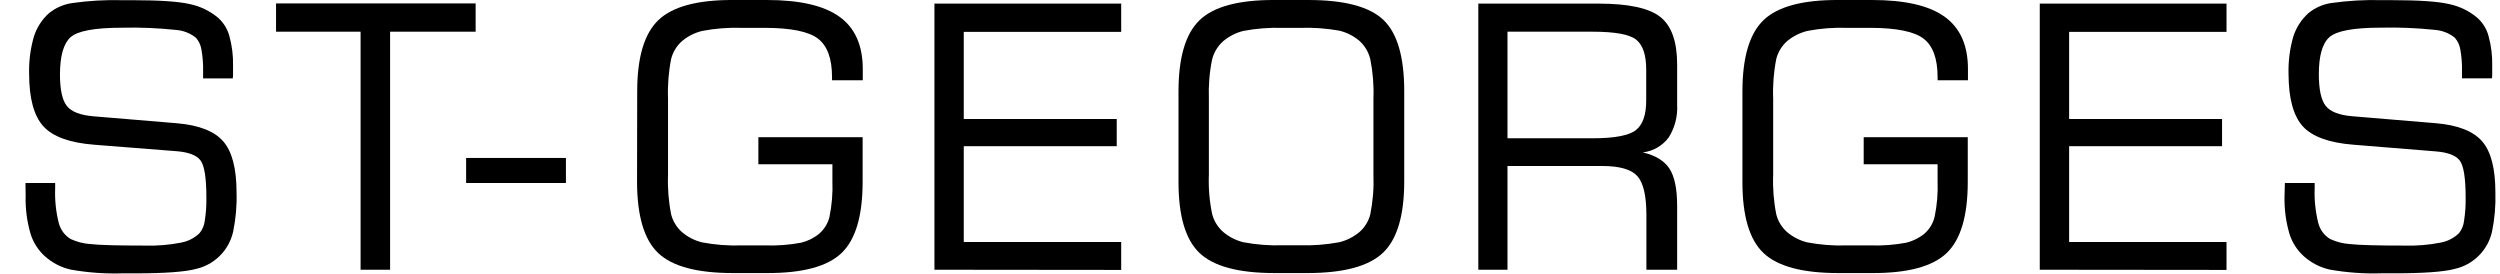
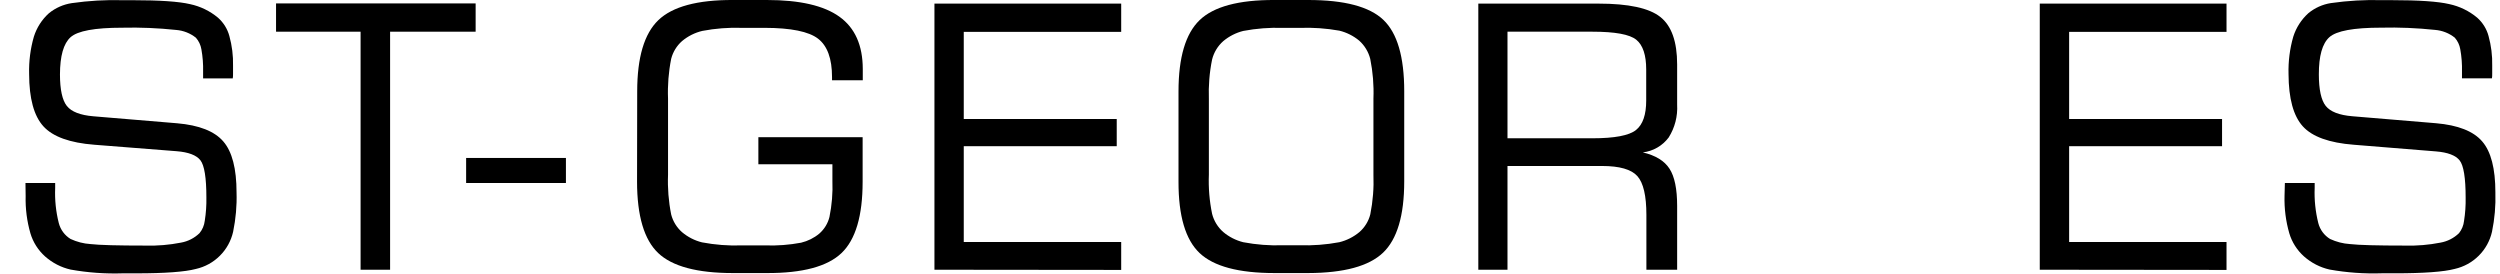
<svg xmlns="http://www.w3.org/2000/svg" version="1.1" id="Layer_1" x="0px" y="0px" viewBox="0 0 526.09 57.62" style="enable-background:new 0 0 526.09 57.62;" xml:space="preserve">
  <path d="M5.36,38.51h6.25v1.05c-0.1,2.48,0.15,4.97,0.76,7.38c0.36,1.4,1.25,2.6,2.48,3.35c1.32,0.61,2.73,0.98,4.18,1.07  c1.88,0.22,5.76,0.32,11.63,0.32c2.48,0.07,4.97-0.14,7.41-0.62c1.48-0.26,2.84-0.95,3.92-2c0.61-0.74,0.99-1.65,1.1-2.6  c0.26-1.62,0.37-3.25,0.34-4.89c0-4.17-0.42-6.78-1.26-7.85c-0.84-1.07-2.51-1.7-5-1.9l-17.31-1.36c-5.17-0.4-8.74-1.69-10.73-3.88  c-1.99-2.19-2.99-5.85-3-11c-0.07-2.66,0.26-5.31,1-7.87c0.6-1.9,1.69-3.6,3.17-4.93c1.38-1.12,3.03-1.85,4.79-2.12  c3.56-0.51,7.16-0.72,10.76-0.62h2c5.75,0,9.8,0.28,12.14,0.83c2.17,0.46,4.19,1.44,5.89,2.86c1.16,1.03,1.99,2.37,2.39,3.86  c0.56,2.03,0.82,4.13,0.77,6.23c0,0.72,0,1.28,0,1.67c0,0.39,0,0.74-0.06,1h-6.24v-1.4c0.04-1.58-0.08-3.16-0.36-4.72  c-0.15-0.9-0.55-1.74-1.15-2.43c-1.19-0.95-2.64-1.52-4.16-1.64c-3.77-0.4-7.56-0.56-11.35-0.47c-5.77,0-9.39,0.67-10.87,2  c-1.48,1.33-2.22,3.94-2.23,7.83c0,3.21,0.49,5.43,1.45,6.64c0.96,1.21,2.83,1.94,5.59,2.17l17.62,1.47  c4.62,0.4,7.86,1.67,9.71,3.82c1.86,2.14,2.79,5.73,2.79,10.74c0.09,2.78-0.16,5.55-0.72,8.27c-0.43,1.91-1.4,3.67-2.79,5.05  c-1.39,1.39-3.14,2.35-5.06,2.78c-2.29,0.61-6.47,0.92-12.55,0.92h-2.79c-3.68,0.12-7.37-0.14-11-0.79  c-1.99-0.45-3.83-1.4-5.36-2.75c-1.47-1.31-2.55-3-3.11-4.89c-0.73-2.54-1.07-5.18-1-7.83L5.36,38.51z" />
  <path d="M58.09,6.67V0.72h42v5.95h-18v50.09h-6.21V6.67H58.09z" />
  <path d="M98.09,38.51v-5.27h21v5.27H98.09z" />
  <path d="M134.09,19.24c0-7.15,1.48-12.15,4.45-15c2.97-2.85,8.21-4.27,15.73-4.24h7.11c6.91,0,12,1.17,15.27,3.52  c3.27,2.35,4.9,6.01,4.91,11v2.37h-6.47v-0.67c0-3.87-0.98-6.57-2.94-8.08c-1.96-1.51-5.7-2.27-11.21-2.28h-4.85  c-2.77-0.09-5.55,0.12-8.28,0.64c-1.58,0.37-3.05,1.11-4.29,2.15c-1.12,0.99-1.91,2.29-2.28,3.73c-0.55,2.76-0.77,5.58-0.66,8.39v16  c-0.11,2.8,0.11,5.61,0.66,8.36c0.37,1.44,1.17,2.74,2.28,3.72c1.22,1.03,2.66,1.77,4.21,2.15c2.75,0.52,5.56,0.74,8.36,0.64h4.93  c2.53,0.09,5.07-0.1,7.56-0.57c1.41-0.34,2.73-0.99,3.84-1.92c1.05-0.92,1.8-2.14,2.13-3.5c0.51-2.5,0.72-5.05,0.62-7.6v-3.49  h-15.58v-5.69h21.94v9.38c0,7.17-1.48,12.17-4.44,15c-2.96,2.83-8.21,4.24-15.74,4.21h-7.11c-7.53,0-12.77-1.4-15.73-4.21  c-2.96-2.81-4.44-7.81-4.45-15L134.09,19.24z" />
  <path d="M196.64,56.76v-56h39.3v5.95h-33.13v18.33H235v5.72h-32.19v20.17h33.13v5.87L196.64,56.76z" />
  <path d="M248,19.24c0-7.15,1.48-12.15,4.44-15c2.96-2.85,8.22-4.27,15.77-4.24h7.08c7.62,0,12.89,1.39,15.82,4.18  c2.93,2.79,4.39,7.79,4.39,15v19c0,7.17-1.49,12.17-4.46,15c-2.97,2.83-8.22,4.26-15.75,4.28h-7.08c-7.55,0-12.8-1.4-15.77-4.21  c-2.97-2.81-4.45-7.81-4.44-15V19.24z M273.44,5.87h-3.46c-2.8-0.1-5.61,0.12-8.36,0.64c-1.55,0.39-2.99,1.13-4.21,2.15  c-1.15,1.02-1.97,2.37-2.34,3.86c-0.56,2.74-0.78,5.54-0.68,8.34v15.88c-0.11,2.77,0.12,5.54,0.68,8.26  c0.38,1.48,1.19,2.81,2.34,3.82c1.22,1.03,2.66,1.76,4.21,2.15c2.75,0.52,5.56,0.74,8.36,0.64h3.46c2.82,0.09,5.63-0.12,8.4-0.64  c1.56-0.38,3.02-1.12,4.25-2.15c1.11-0.98,1.91-2.28,2.27-3.72c0.55-2.75,0.77-5.56,0.66-8.36v-16c0.11-2.8-0.12-5.6-0.67-8.34  c-0.38-1.49-1.19-2.84-2.34-3.86c-1.21-1-2.64-1.72-4.17-2.09C279.07,5.96,276.25,5.76,273.44,5.87L273.44,5.87z" />
  <path d="M311.09,56.76v-56h25.29c6.3,0,10.63,0.93,13,2.8c2.37,1.87,3.55,5.2,3.55,10v8.46c0.14,2.43-0.48,4.85-1.78,6.91  c-0.65,0.86-1.46,1.59-2.4,2.13c-0.93,0.54-1.97,0.88-3.04,1.01c2.67,0.63,4.54,1.77,5.61,3.43c1.08,1.66,1.61,4.27,1.61,7.83v13.43  h-6.47V45.21c0-4-0.63-6.73-1.9-8.15c-1.27-1.42-3.75-2.13-7.43-2.13h-19.9v21.83H311.09z M335.09,6.67h-17.86V29.1h17.86  c4.67,0,7.72-0.58,9.17-1.73c1.45-1.15,2.16-3.23,2.16-6.21v-6.55c0-3-0.69-5.12-2.09-6.25C342.93,7.23,339.88,6.67,335.09,6.67  L335.09,6.67z" />
-   <path d="M366.67,19.24c0-7.15,1.48-12.15,4.44-15c2.96-2.85,8.21-4.27,15.74-4.24h7.11c6.9,0,11.99,1.17,15.26,3.52  c3.27,2.35,4.91,6.01,4.91,11v2.37h-6.39v-0.67c0-3.87-0.98-6.57-2.94-8.08c-1.96-1.51-5.7-2.27-11.22-2.28h-4.93  c-2.78-0.09-5.55,0.12-8.28,0.64c-1.58,0.38-3.04,1.11-4.29,2.15c-1.12,0.99-1.91,2.29-2.28,3.73c-0.55,2.76-0.77,5.58-0.66,8.39v16  c-0.11,2.8,0.11,5.61,0.66,8.36c0.37,1.44,1.17,2.74,2.28,3.72c1.22,1.03,2.67,1.77,4.22,2.15c2.75,0.52,5.55,0.74,8.35,0.64h4.93  c2.54,0.09,5.08-0.1,7.57-0.57c1.41-0.34,2.72-0.99,3.84-1.92c1.05-0.92,1.79-2.14,2.12-3.5c0.52-2.5,0.73-5.05,0.63-7.6v-3.49  h-15.55v-5.69h21.9v9.38c0,7.17-1.48,12.17-4.44,15c-2.96,2.83-8.19,4.24-15.69,4.21h-7.11c-7.53,0-12.77-1.4-15.74-4.21  c-2.97-2.81-4.45-7.81-4.44-15V19.24z" />
  <path d="M429.24,56.76v-56h39.3v5.95h-33.12v18.33h32.18v5.72h-32.18v20.17h33.12v5.87L429.24,56.76z" />
  <path d="M480.82,38.51h6.27v1.05c-0.1,2.48,0.16,4.97,0.76,7.38c0.36,1.4,1.25,2.6,2.48,3.35c1.32,0.61,2.73,0.98,4.18,1.07  c1.88,0.22,5.76,0.32,11.63,0.32c2.48,0.07,4.97-0.14,7.41-0.62c1.48-0.26,2.84-0.95,3.92-2c0.58-0.74,0.95-1.62,1.05-2.56  c0.26-1.62,0.37-3.25,0.34-4.89c0-4.17-0.42-6.78-1.26-7.85c-0.84-1.07-2.51-1.7-5-1.9l-17.28-1.4c-5.17-0.4-8.75-1.69-10.73-3.88  s-2.98-5.85-3-11c-0.07-2.66,0.26-5.31,1-7.87c0.6-1.9,1.7-3.6,3.17-4.93c1.36-1.12,3-1.86,4.74-2.13  c3.56-0.51,7.16-0.72,10.76-0.62h2c5.74,0,9.79,0.28,12.14,0.83c2.17,0.46,4.19,1.44,5.89,2.86c1.16,1.03,1.99,2.37,2.39,3.86  c0.56,2.03,0.82,4.13,0.77,6.23c0,0.72,0,1.28,0,1.67s0,0.74-0.06,1h-6.3v-1.4c0.04-1.58-0.08-3.16-0.36-4.72  c-0.15-0.9-0.55-1.74-1.15-2.43c-1.19-0.95-2.64-1.52-4.16-1.64c-3.77-0.4-7.56-0.56-11.35-0.47c-5.77,0-9.39,0.67-10.88,2  s-2.23,3.94-2.22,7.83c0,3.21,0.49,5.43,1.45,6.64c0.96,1.21,2.83,1.94,5.59,2.17l17.62,1.47c4.62,0.4,7.86,1.67,9.71,3.82  c1.86,2.14,2.78,5.73,2.78,10.74c0.09,2.78-0.15,5.55-0.71,8.27c-0.43,1.91-1.4,3.67-2.79,5.05c-1.39,1.39-3.15,2.35-5.06,2.78  c-2.29,0.61-6.47,0.92-12.55,0.92h-2.79c-3.68,0.12-7.37-0.14-11-0.79c-1.99-0.45-3.83-1.4-5.36-2.75c-1.47-1.31-2.55-3-3.11-4.89  c-0.73-2.54-1.07-5.18-1-7.83L480.82,38.51z" />
</svg>